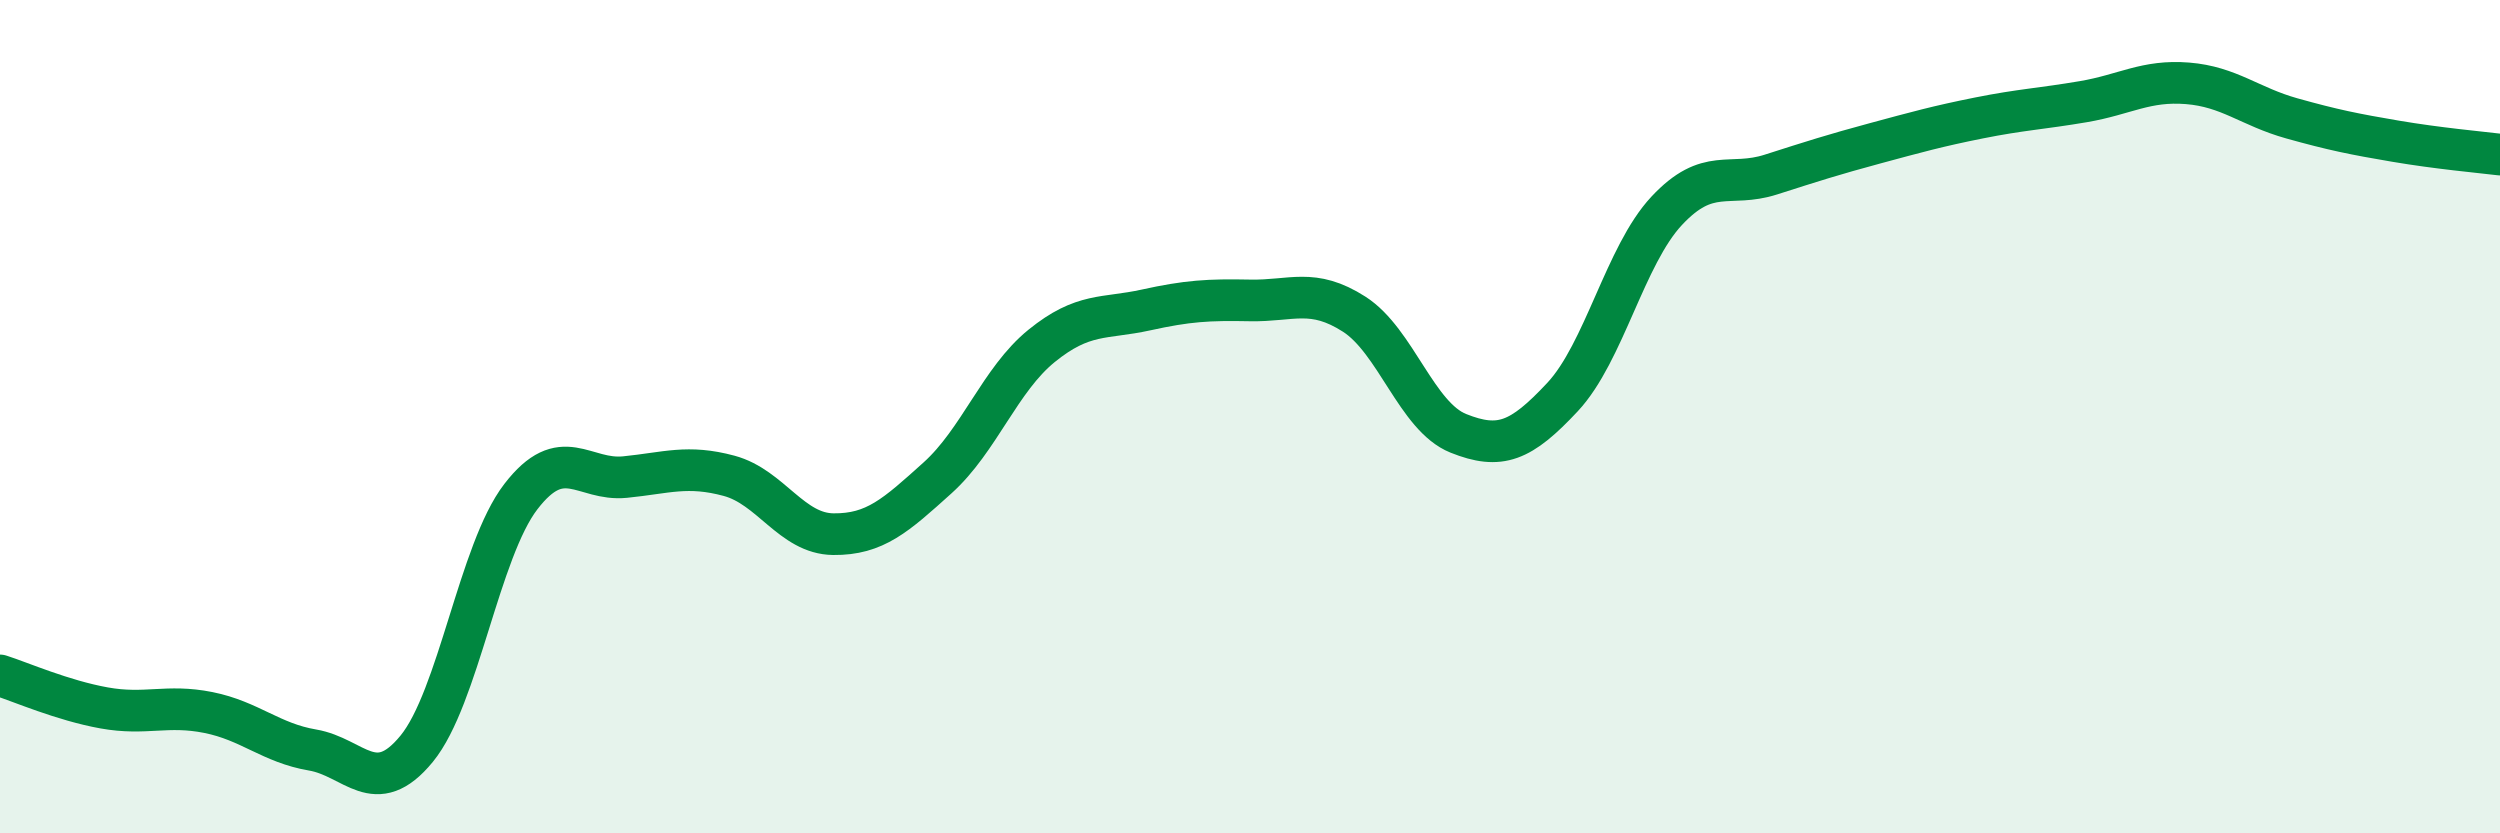
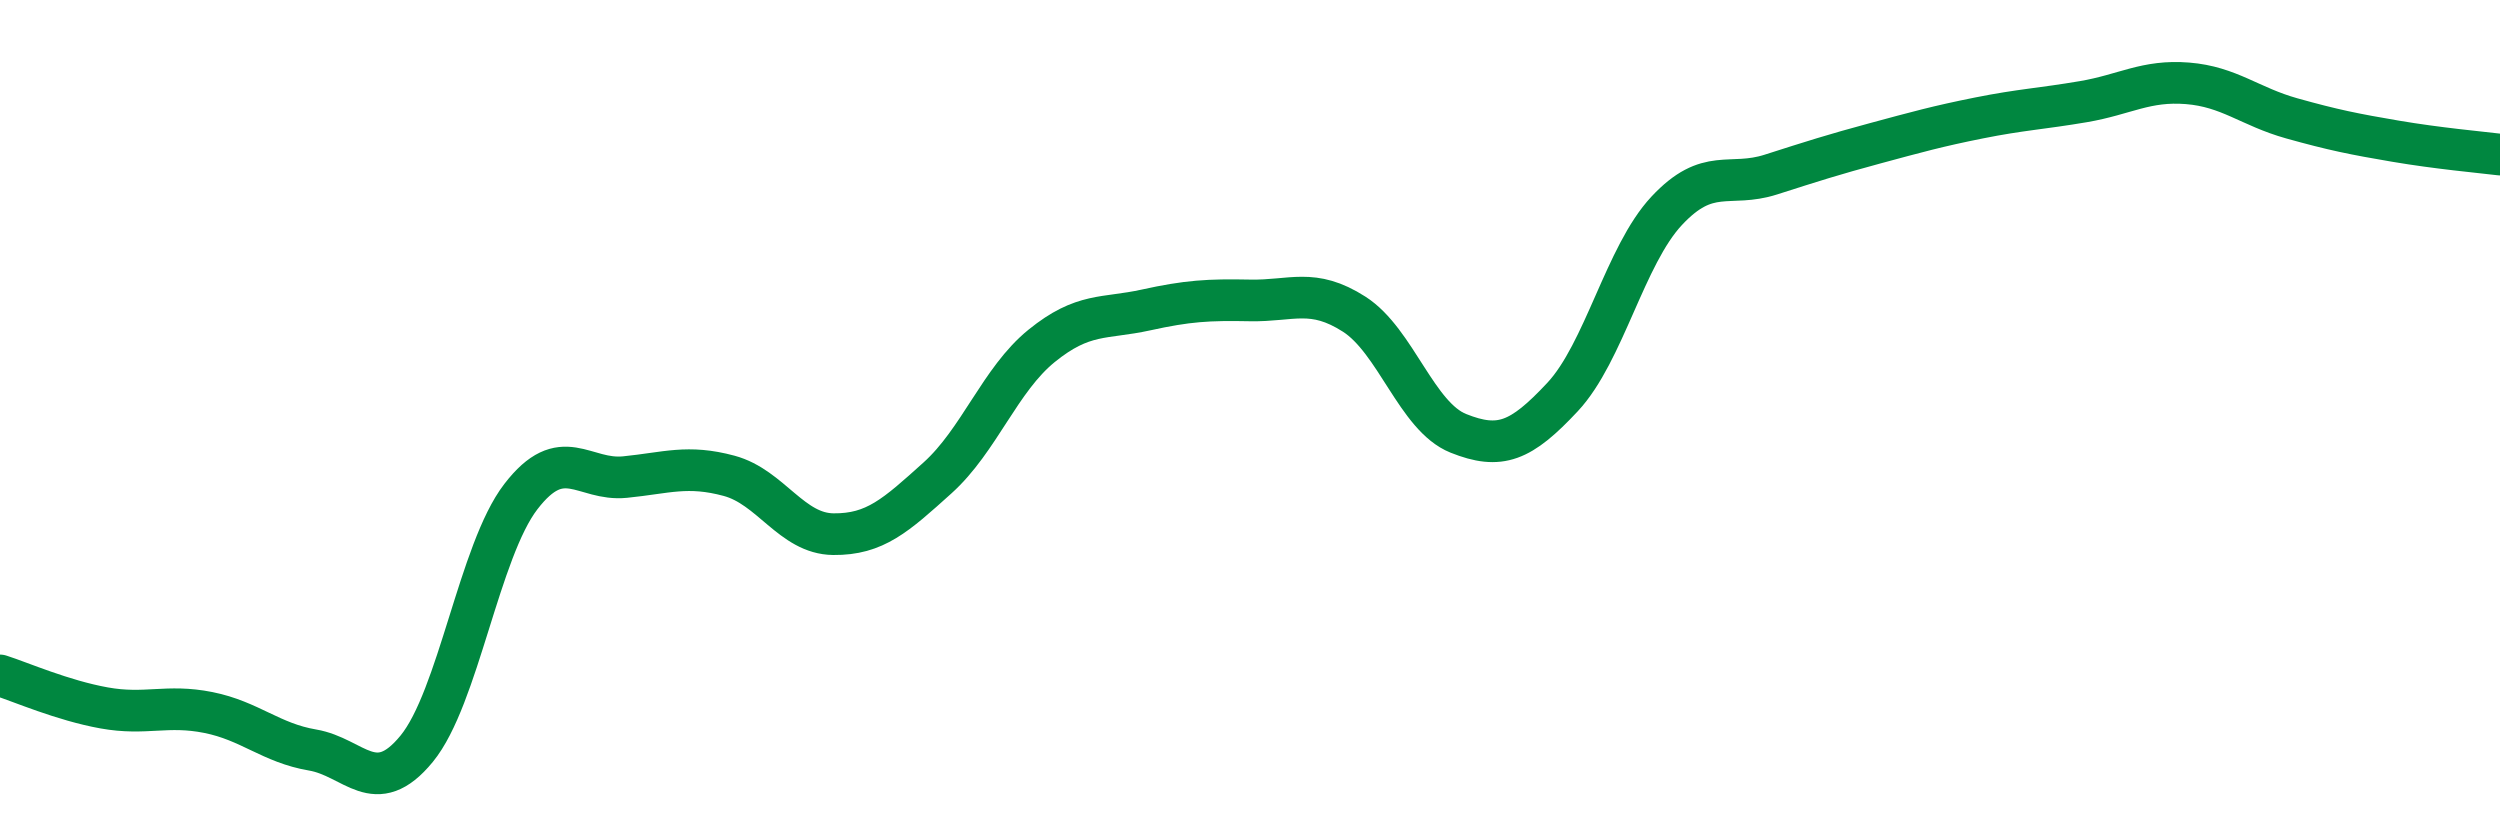
<svg xmlns="http://www.w3.org/2000/svg" width="60" height="20" viewBox="0 0 60 20">
-   <path d="M 0,16.21 C 0.5,16.37 1.5,16.81 2.5,16.99 C 3.5,17.17 4,16.9 5,17.1 C 6,17.3 6.5,17.83 7.5,18 C 8.5,18.17 9,19.19 10,17.97 C 11,16.75 11.5,13.22 12.5,11.92 C 13.5,10.62 14,11.55 15,11.45 C 16,11.35 16.5,11.15 17.5,11.42 C 18.5,11.69 19,12.81 20,12.82 C 21,12.83 21.5,12.37 22.5,11.47 C 23.5,10.57 24,9.11 25,8.3 C 26,7.49 26.5,7.66 27.5,7.44 C 28.5,7.22 29,7.19 30,7.21 C 31,7.23 31.5,6.9 32.5,7.54 C 33.5,8.18 34,10 35,10.4 C 36,10.8 36.5,10.6 37.5,9.53 C 38.5,8.46 39,6.13 40,5.06 C 41,3.99 41.5,4.51 42.5,4.19 C 43.5,3.87 44,3.71 45,3.44 C 46,3.17 46.5,3.03 47.5,2.83 C 48.5,2.63 49,2.61 50,2.44 C 51,2.27 51.5,1.92 52.5,2 C 53.5,2.08 54,2.56 55,2.84 C 56,3.12 56.5,3.22 57.5,3.39 C 58.5,3.56 59.5,3.65 60,3.71L60 20L0 20Z" fill="#008740" opacity="0.1" stroke-linecap="round" stroke-linejoin="round" />
  <path d="M 0,16.21 C 0.5,16.37 1.5,16.81 2.5,16.99 C 3.5,17.17 4,16.9 5,17.1 C 6,17.3 6.5,17.83 7.5,18 C 8.5,18.17 9,19.19 10,17.97 C 11,16.75 11.5,13.22 12.5,11.92 C 13.5,10.62 14,11.55 15,11.45 C 16,11.35 16.5,11.15 17.5,11.42 C 18.5,11.69 19,12.81 20,12.82 C 21,12.83 21.5,12.37 22.5,11.47 C 23.5,10.57 24,9.11 25,8.3 C 26,7.49 26.5,7.66 27.5,7.44 C 28.5,7.22 29,7.19 30,7.21 C 31,7.23 31.5,6.9 32.5,7.54 C 33.5,8.18 34,10 35,10.4 C 36,10.8 36.5,10.6 37.5,9.53 C 38.5,8.46 39,6.13 40,5.06 C 41,3.99 41.5,4.51 42.5,4.19 C 43.5,3.87 44,3.71 45,3.44 C 46,3.17 46.5,3.03 47.5,2.83 C 48.5,2.63 49,2.61 50,2.44 C 51,2.27 51.5,1.92 52.5,2 C 53.5,2.08 54,2.56 55,2.84 C 56,3.12 56.5,3.22 57.5,3.39 C 58.5,3.56 59.5,3.65 60,3.71" stroke="#008740" stroke-width="1" fill="none" stroke-linecap="round" stroke-linejoin="round" />
</svg>